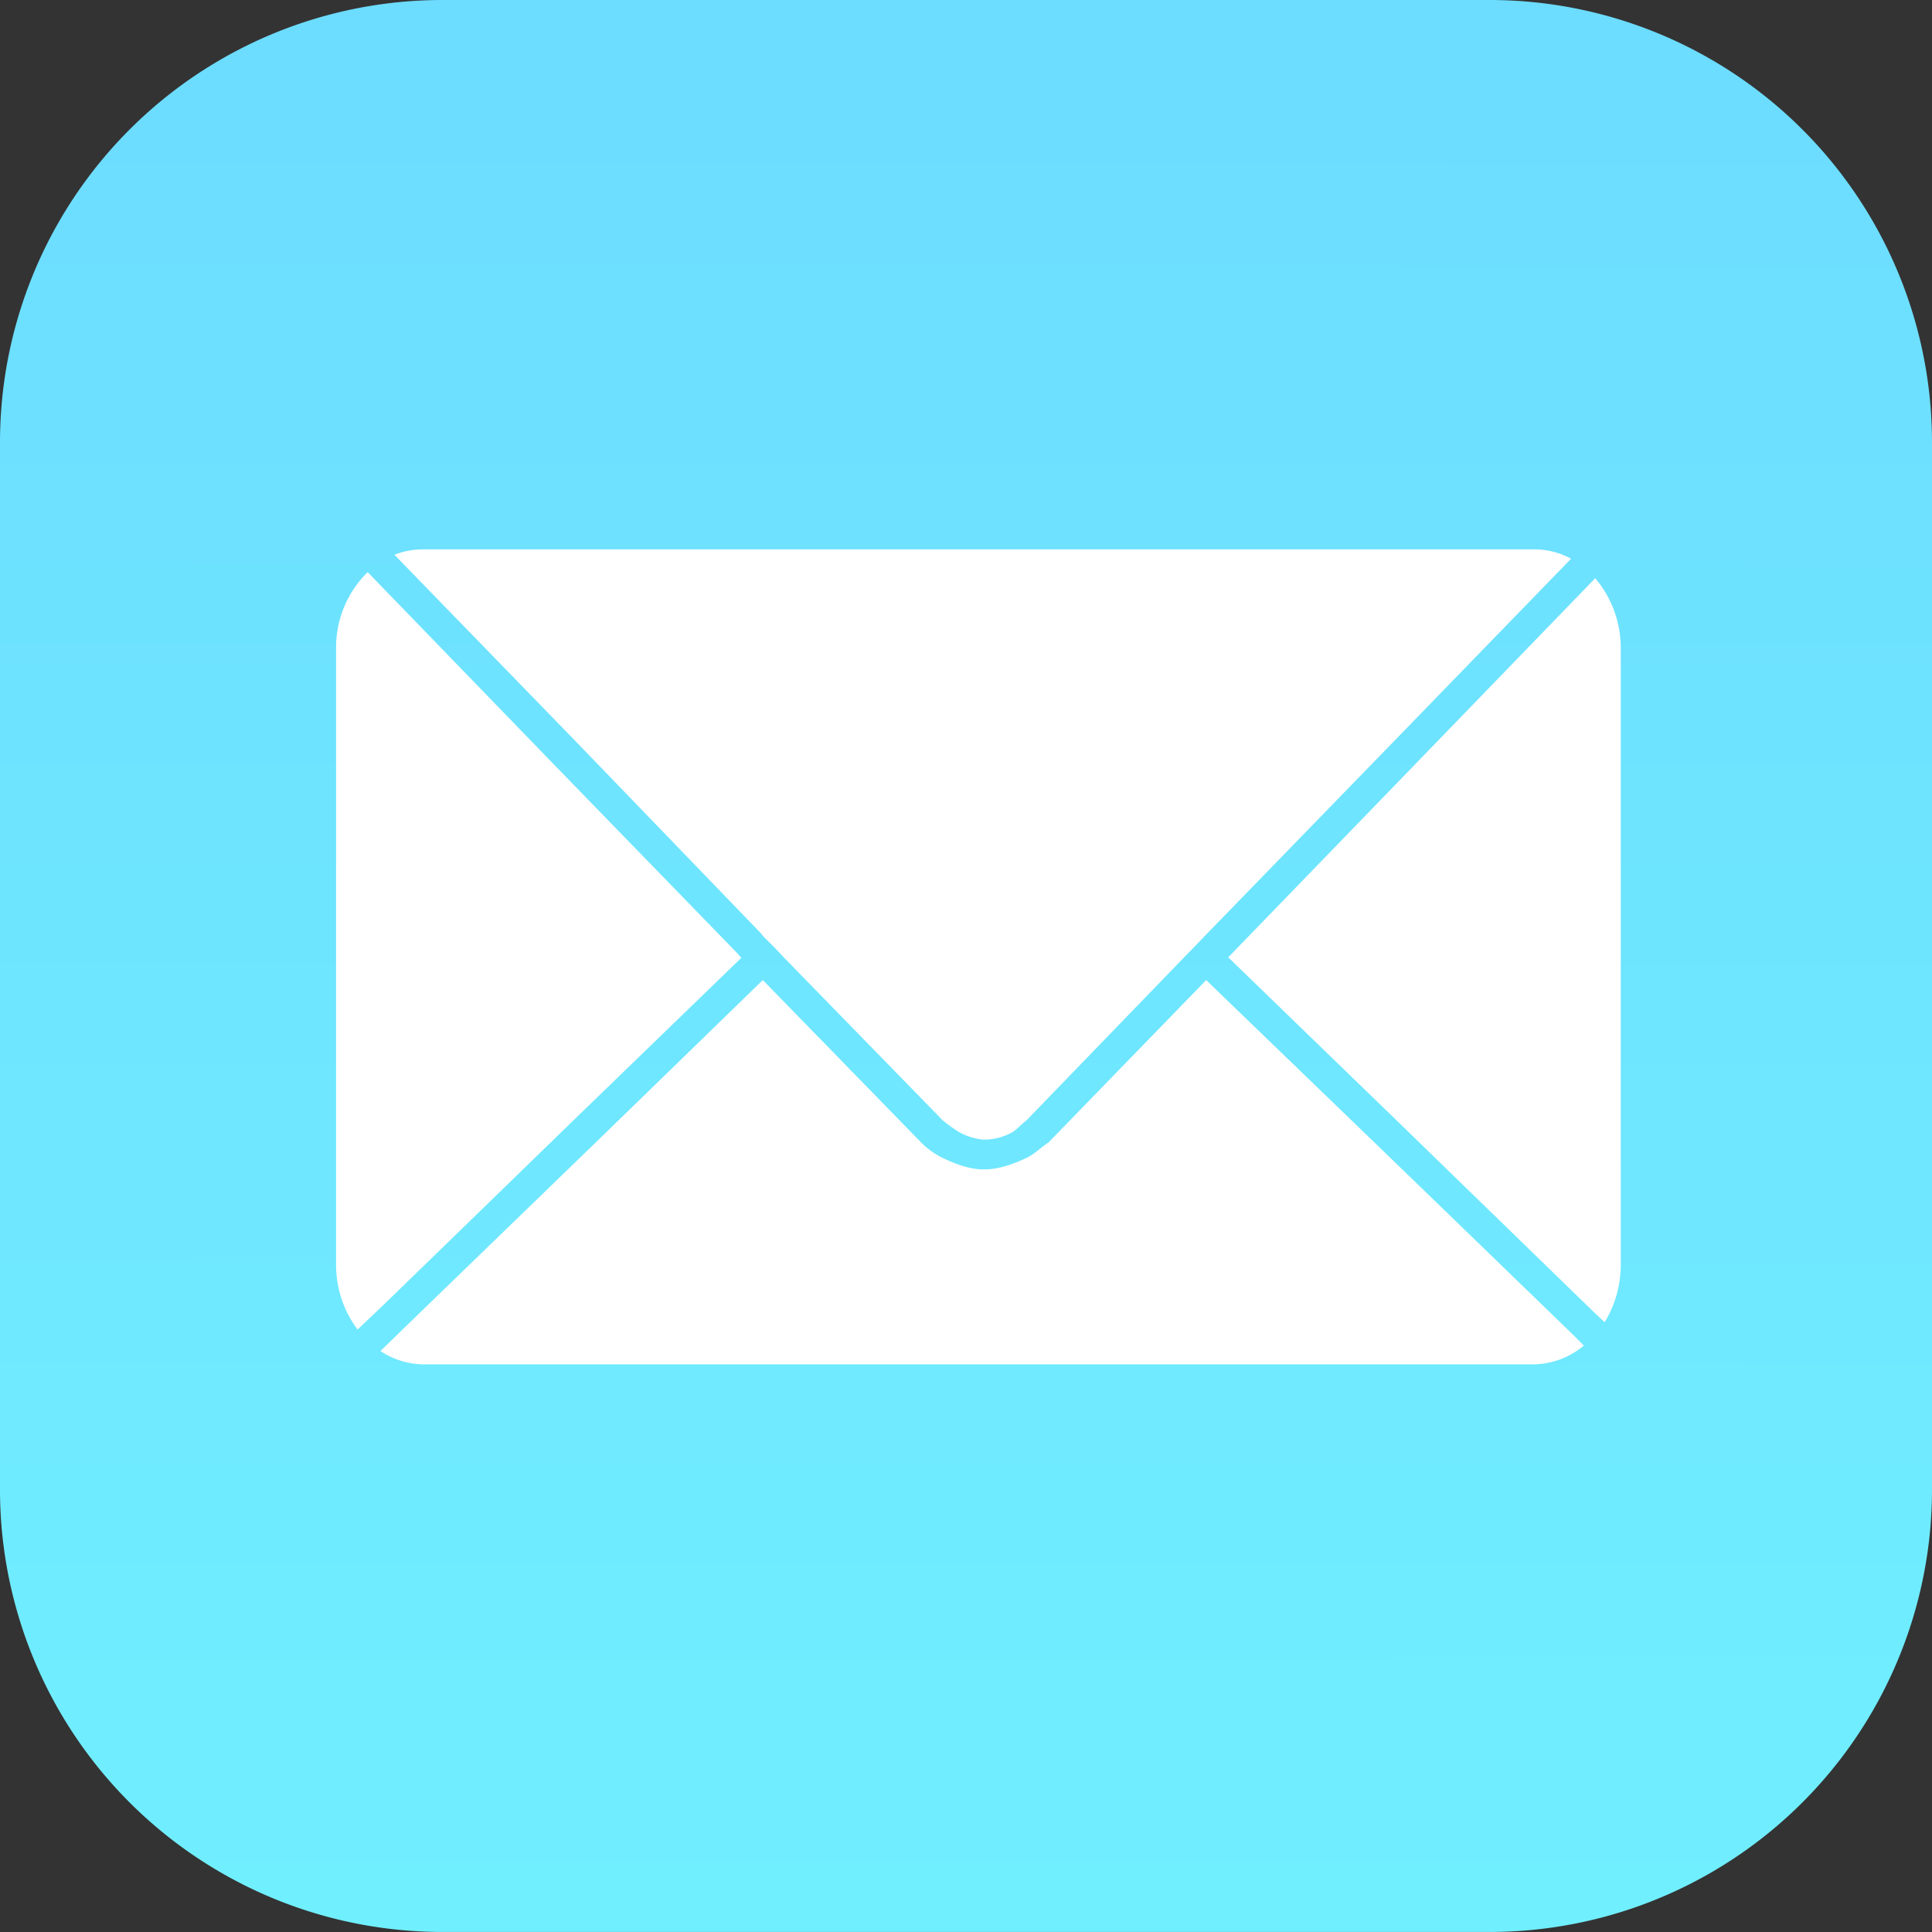
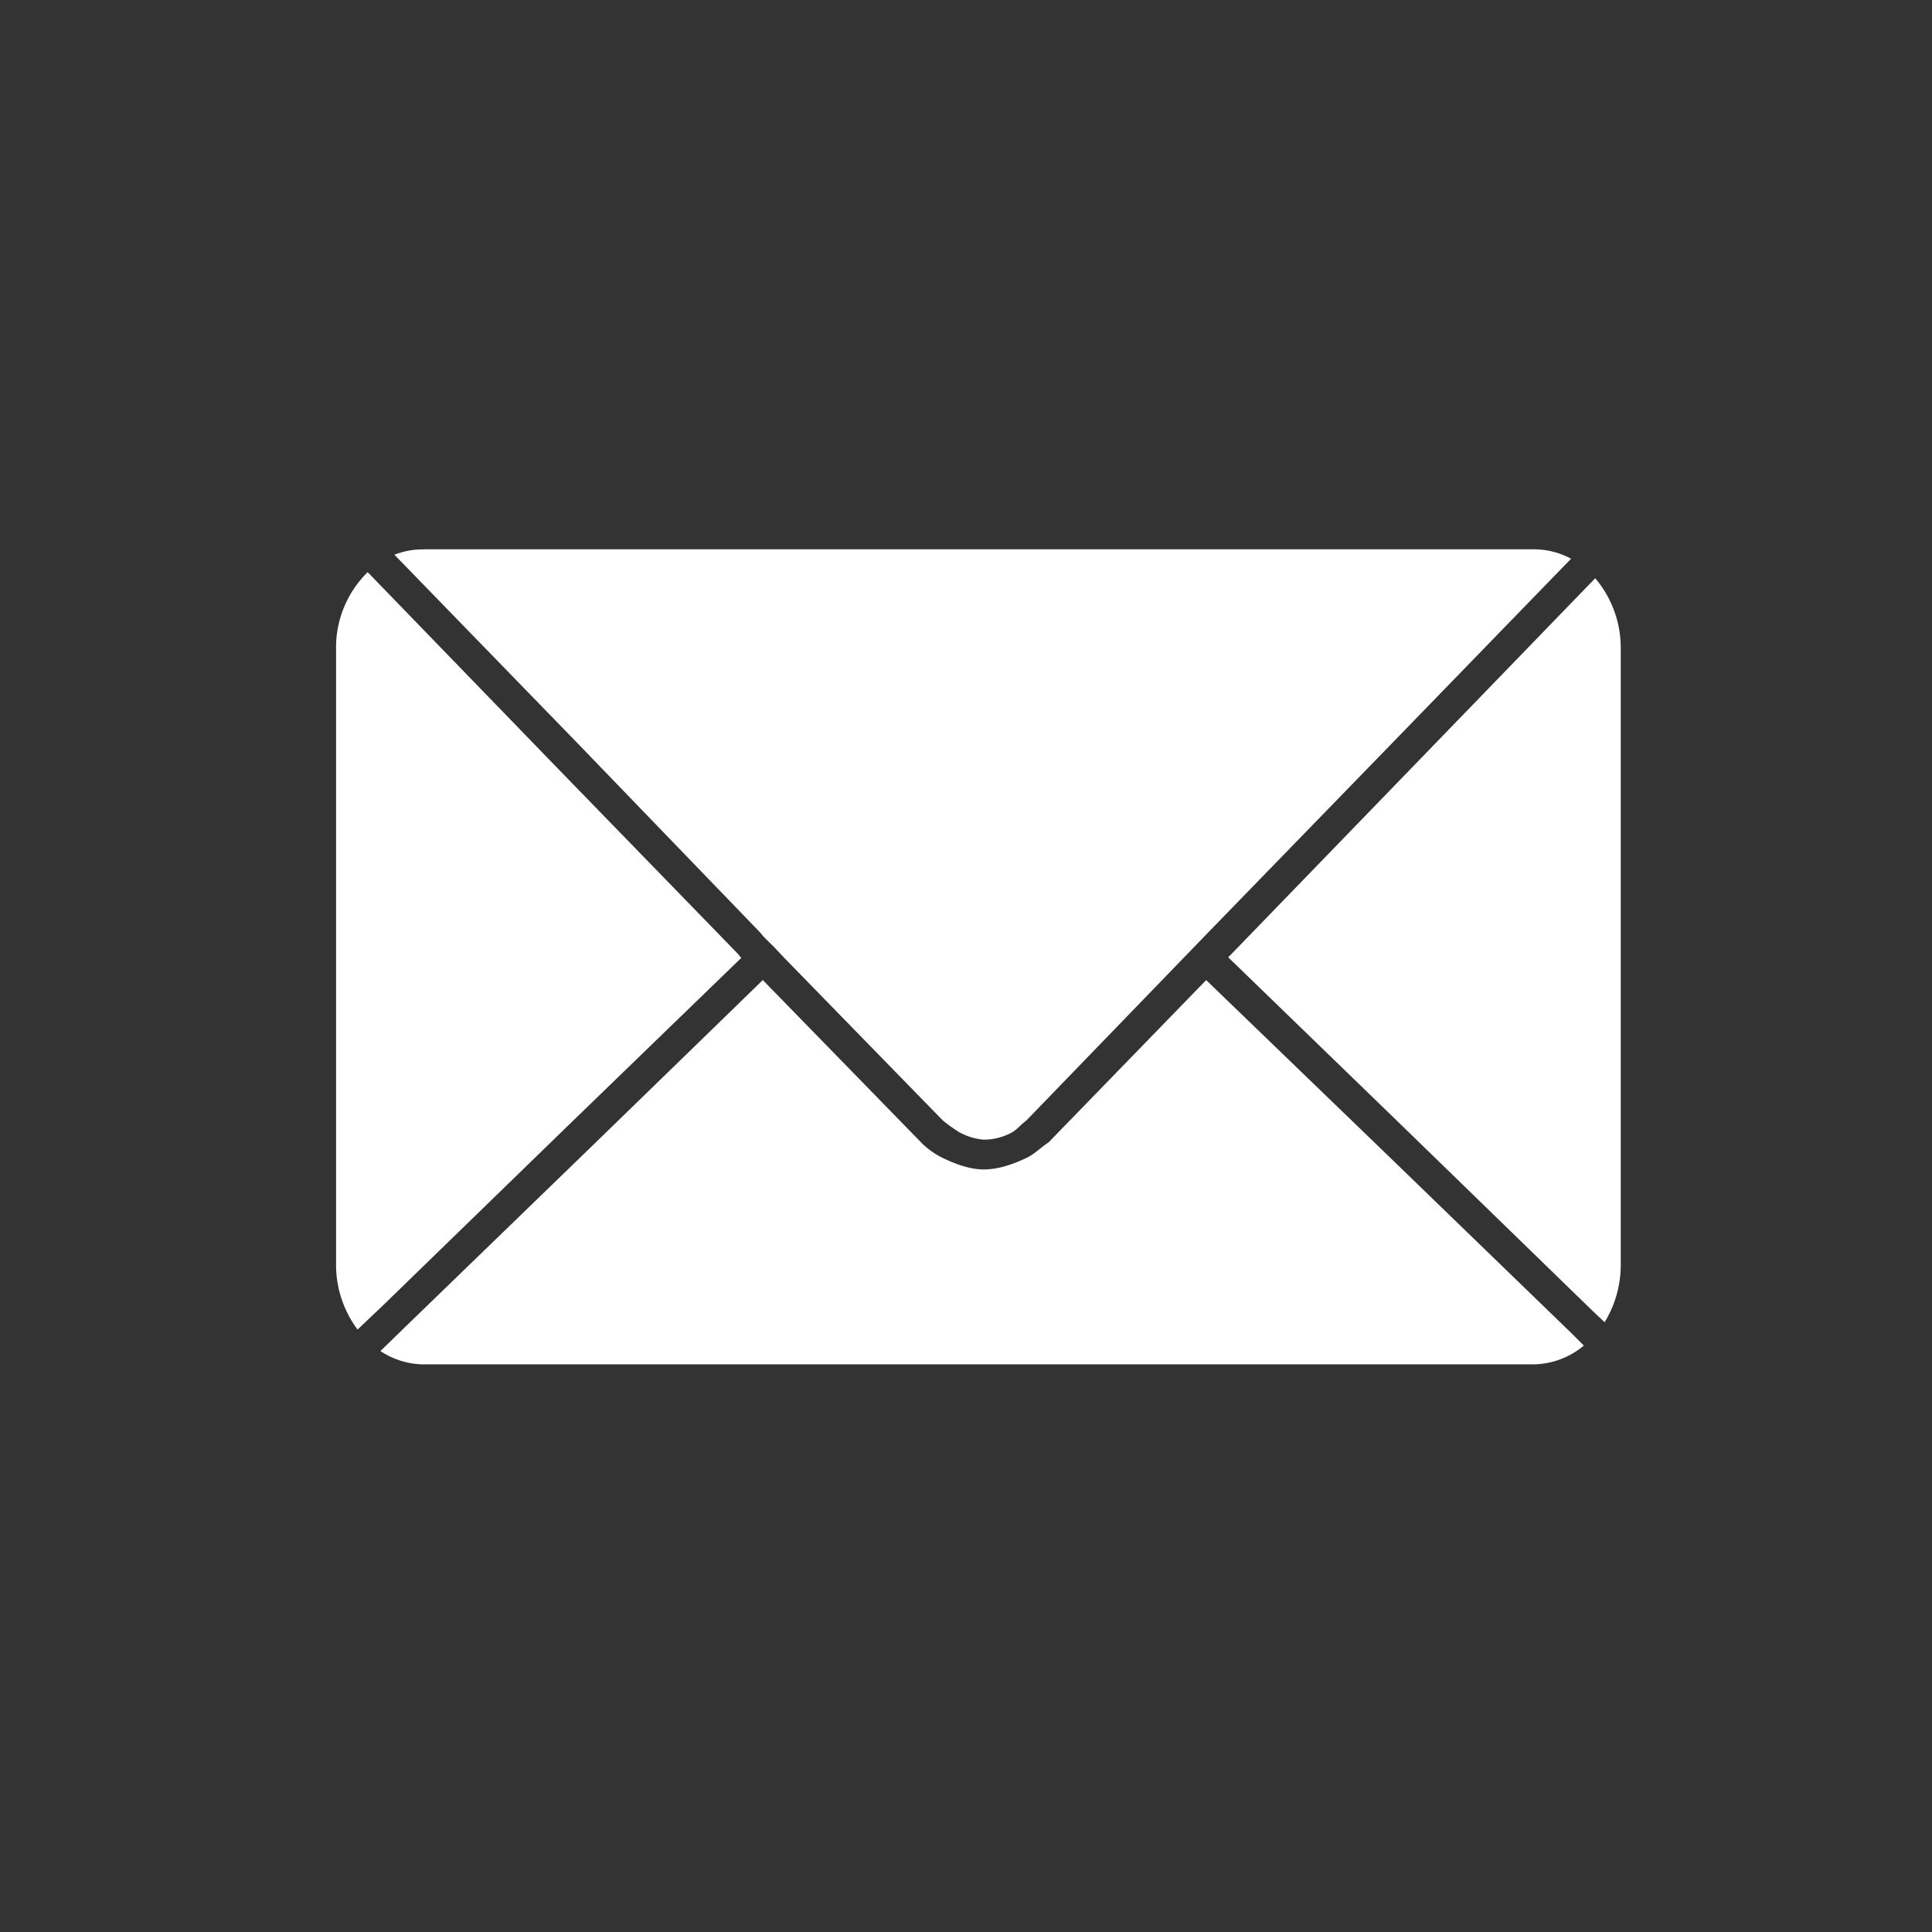
<svg xmlns="http://www.w3.org/2000/svg" viewBox="0 0 580 580">
  <rect x="0" y="0" width="580" height="580" fill="#333333" stroke="none" />
  <defs>
    <linearGradient id="a" x1="-119.01" y1="1092.98" x2="-118.44" y2="1663.64" gradientTransform="matrix(6.67, 0, 0, -6.67, 1082.1, 7863.88)" gradientUnits="userSpaceOnUse">
      <stop offset="0" stop-color="#70efff" />
      <stop offset="1" stop-color="#5770ff" />
    </linearGradient>
  </defs>
-   <path d="M132.1-.33H445.91A132.8,132.8,0,0,1,579,132.76V446.57A132.8,132.8,0,0,1,445.9,579.66H132.09A132.79,132.79,0,0,1-1,446.57V132.76A132.8,132.8,0,0,1,132.1-.33Z" transform="translate(1 0.33)" fill="url(#a)" />
  <path d="M126.08,164.6a23.31,23.31,0,0,0-8.67,1.61L172,222.4l55.19,57.2,1,1.21,1.61,1.61L231.4,284l3.23,3.42L282,336a47.85,47.85,0,0,0,4.86,3.5,18.67,18.67,0,0,0,7.36,2.3,17.6,17.6,0,0,0,8.09-1.91c1.87-.91,2.7-2.21,4.86-3.89L361.9,279.4l55.38-57,53.37-55a23.5,23.5,0,0,0-11.28-2.82H126.08Zm-16.72,6.85a31.73,31.73,0,0,0-9.47,23.16V379.08a32.5,32.5,0,0,0,6.45,19.73l7.64-7.25,57-55.38,50.55-48.94-1-1.21-55.38-57-55.38-57.19Zm368.54,1.81-54,55.79-55.19,57-1,1L420.3,338l57,55.39,3.42,3.22a33.11,33.11,0,0,0,4.84-17.52V194.61A32.39,32.39,0,0,0,477.9,173.26ZM228,293.89l-50.35,48.94-57.19,55.38-7.25,7.05a23.73,23.73,0,0,0,12.89,4H459.37a24,24,0,0,0,15.11-5.64L470.86,400l-57.2-55.38L361.1,293.9l-47.32,48.73c-2.56,1.7-4.28,3.58-6.78,4.73-4,1.87-8.43,3.44-12.87,3.38s-8.81-1.82-12.79-3.78a24.74,24.74,0,0,1-5.43-3.93Z" transform="translate(1 0.33)" fill="#fff" />
</svg>